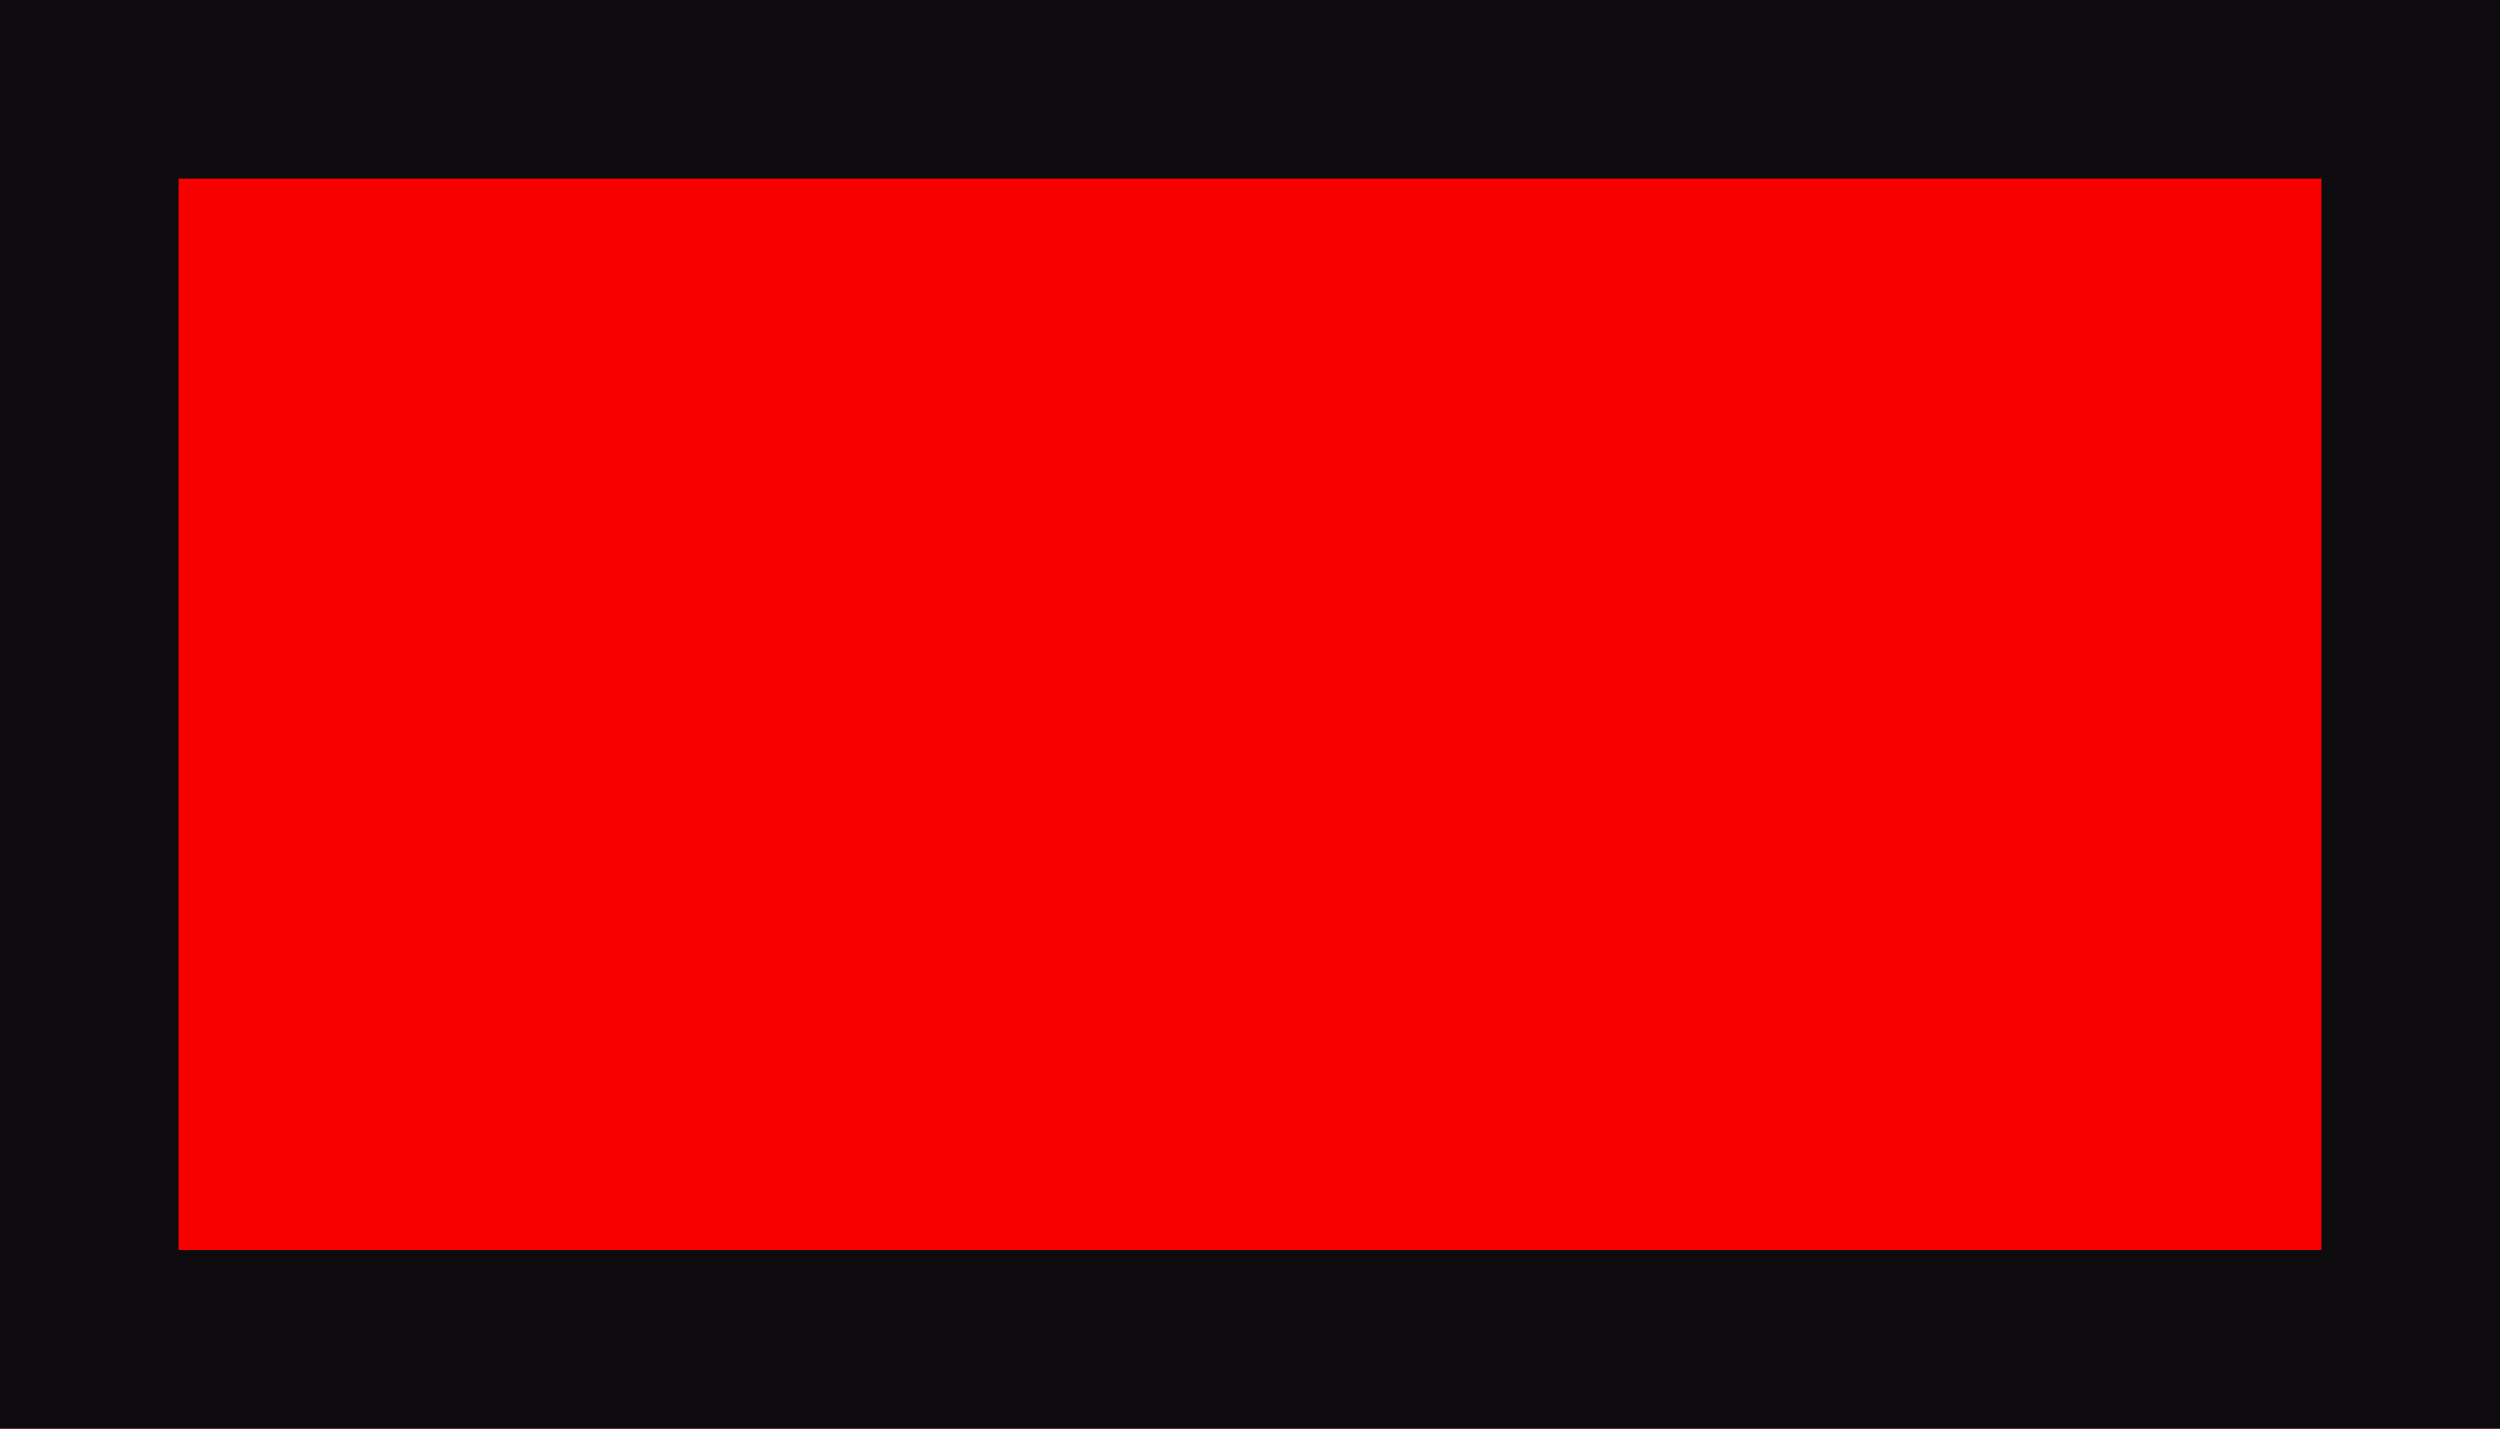
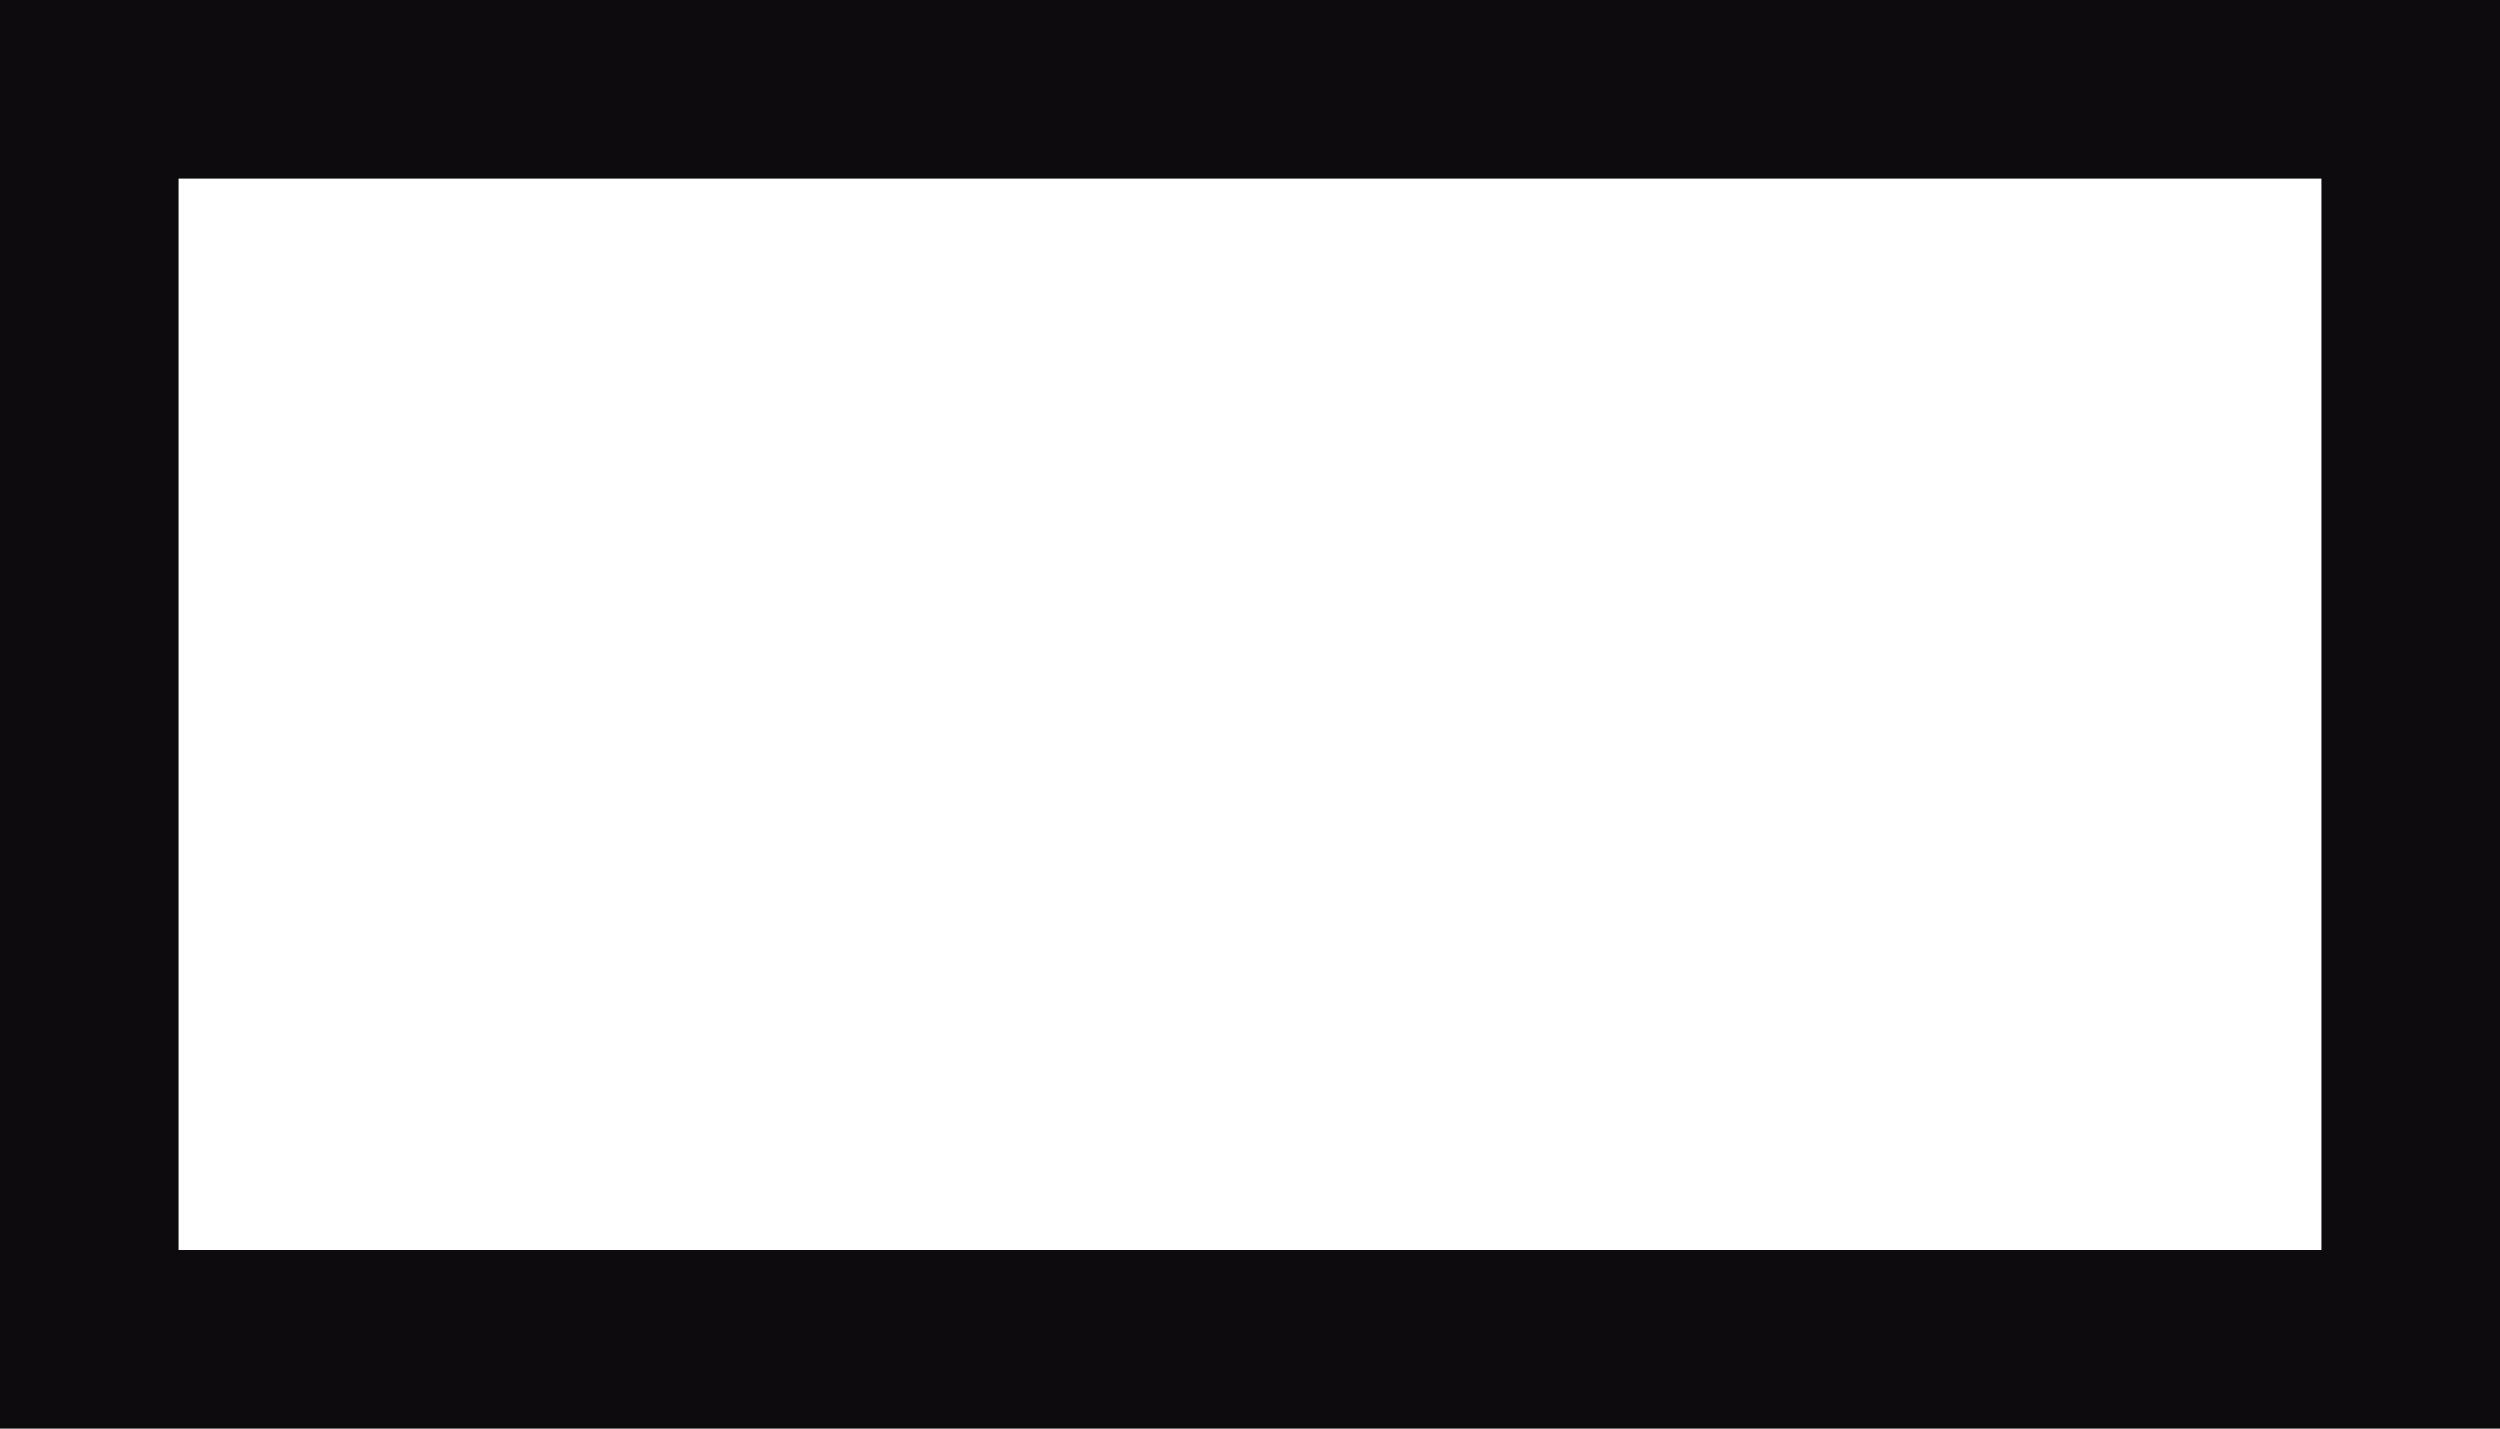
<svg xmlns="http://www.w3.org/2000/svg" width="28" height="16" viewBox="0 0 28 16">
  <g id="Groupe_2926" data-name="Groupe 2926" transform="translate(-222 -2082)">
-     <rect id="Rectangle_1183" data-name="Rectangle 1183" width="28" height="16" transform="translate(222 2082)" fill="#f80000" />
    <path id="Rectangle_1183_-_Contour" data-name="Rectangle 1183 - Contour" d="M2,2V14H26V2H2M0,0H28V16H0Z" transform="translate(222 2082)" fill="#0d0b0e" />
  </g>
</svg>